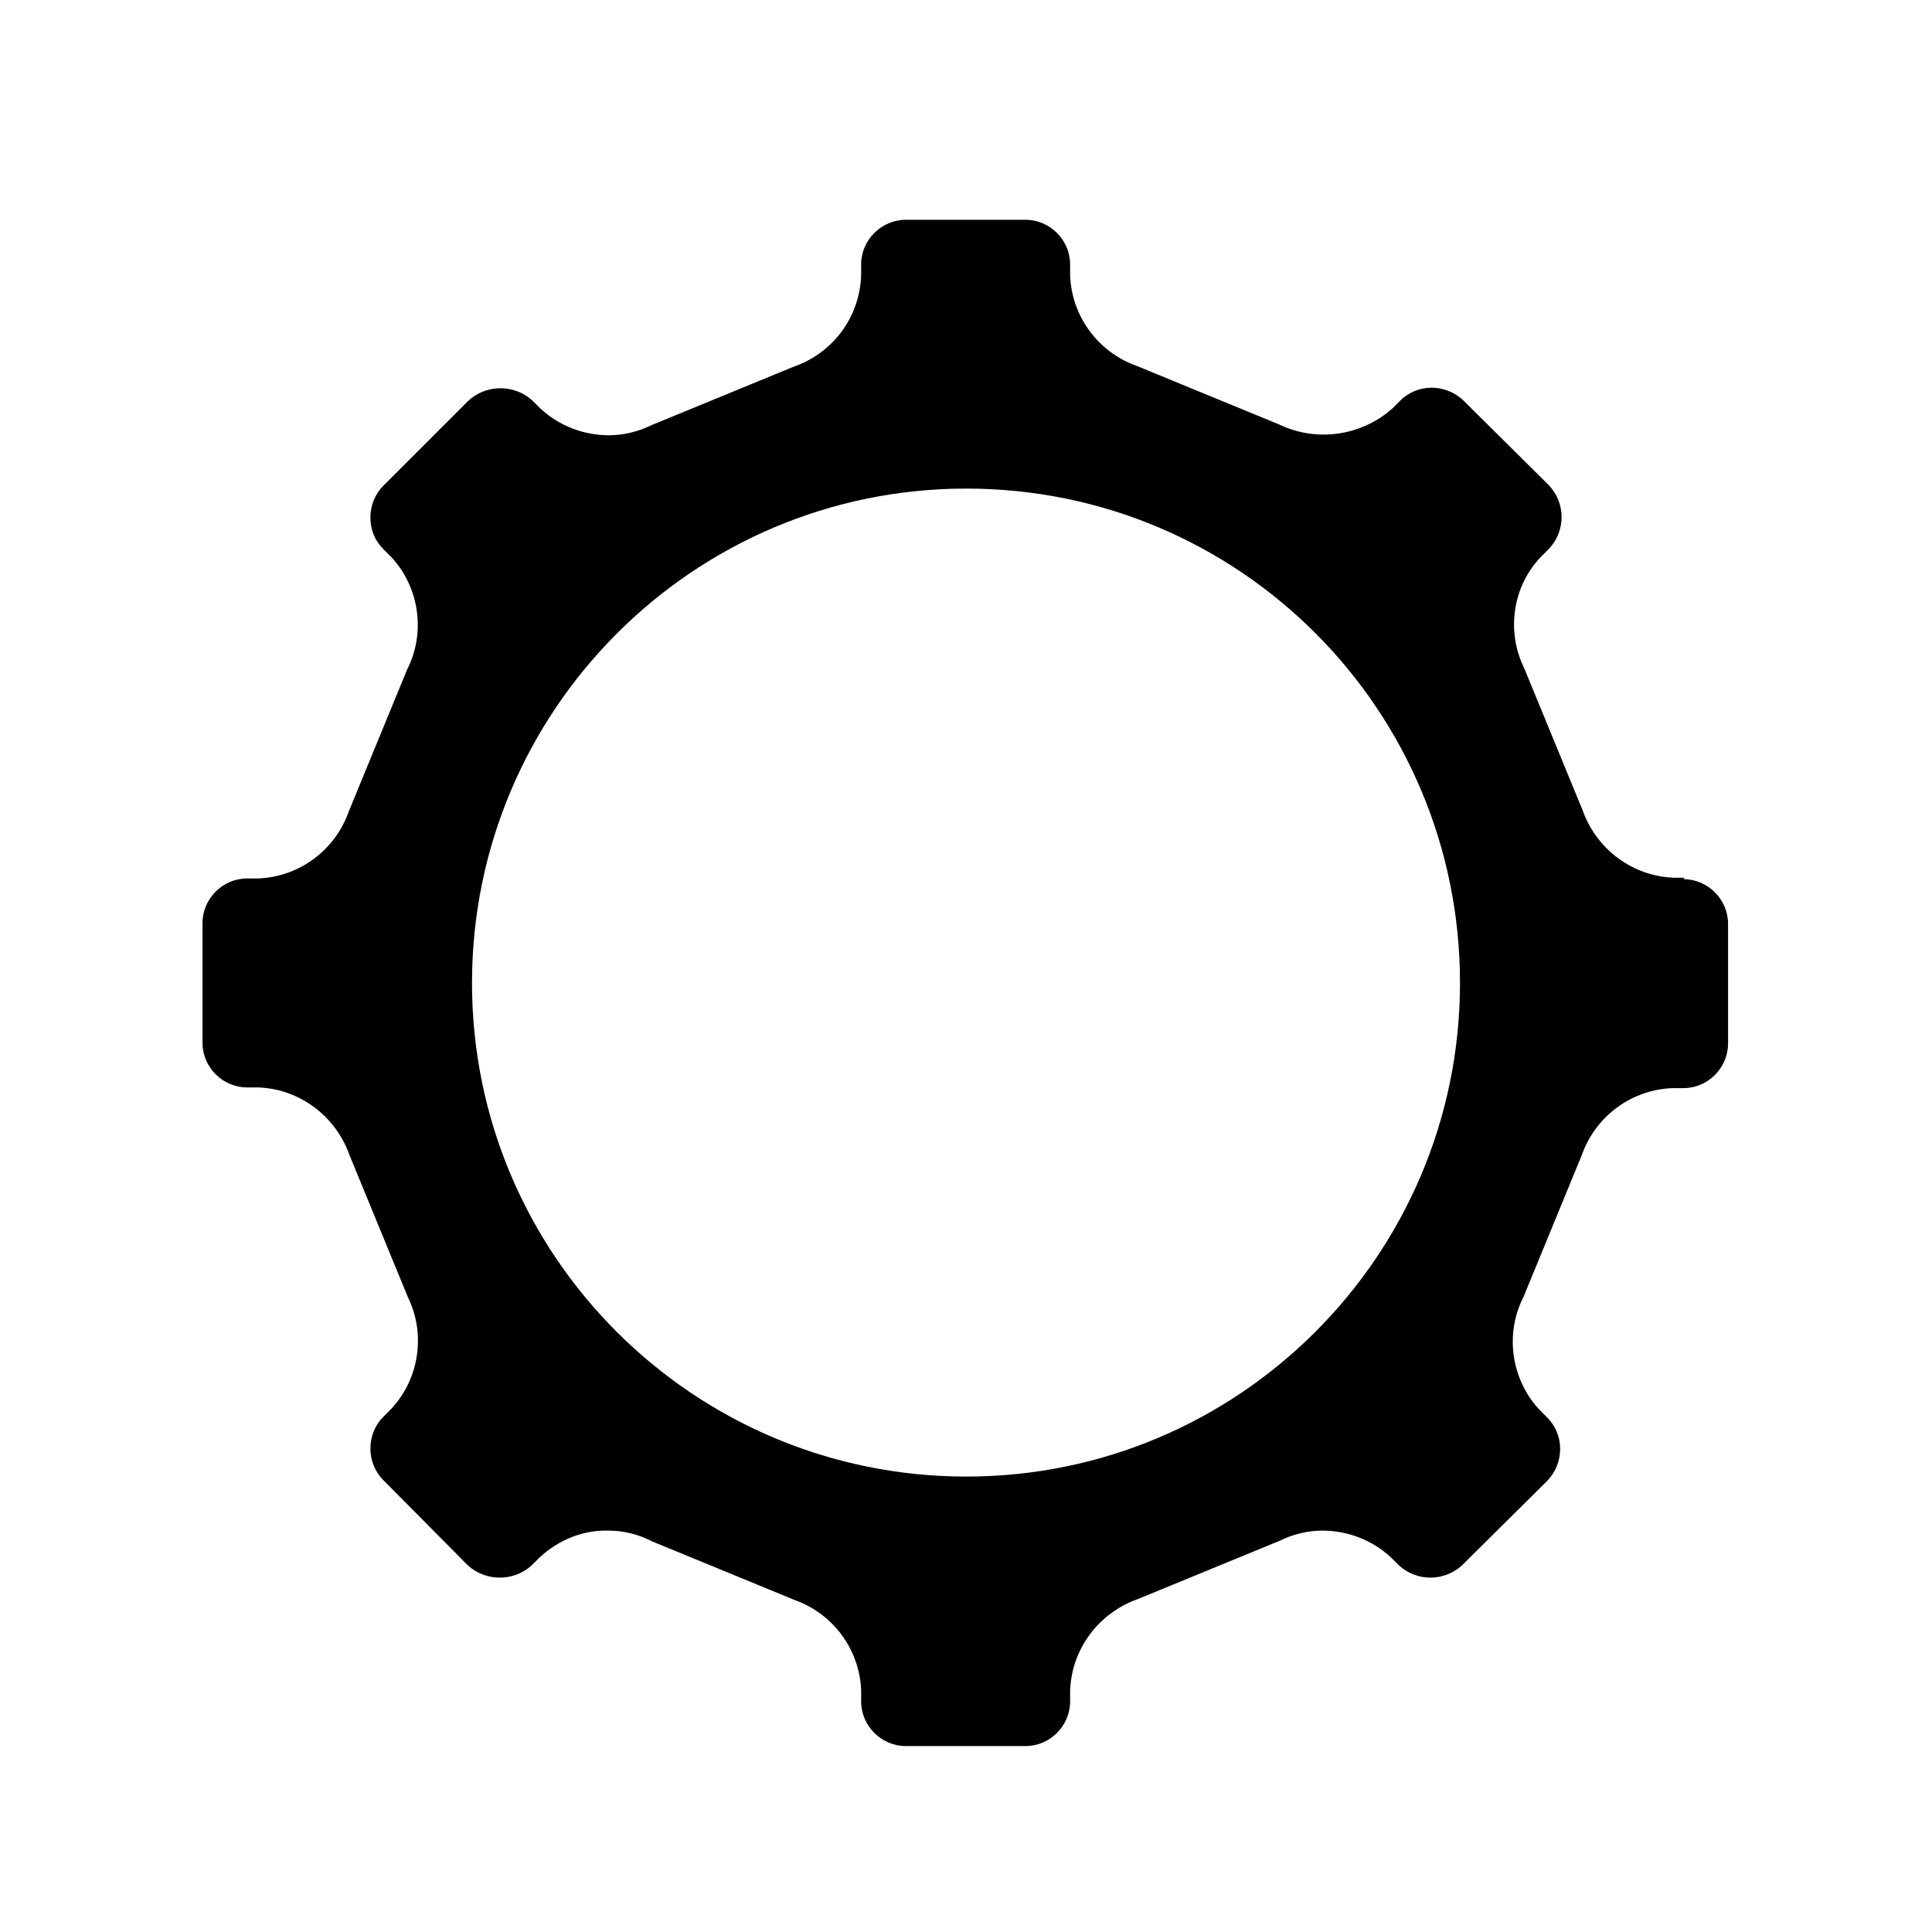
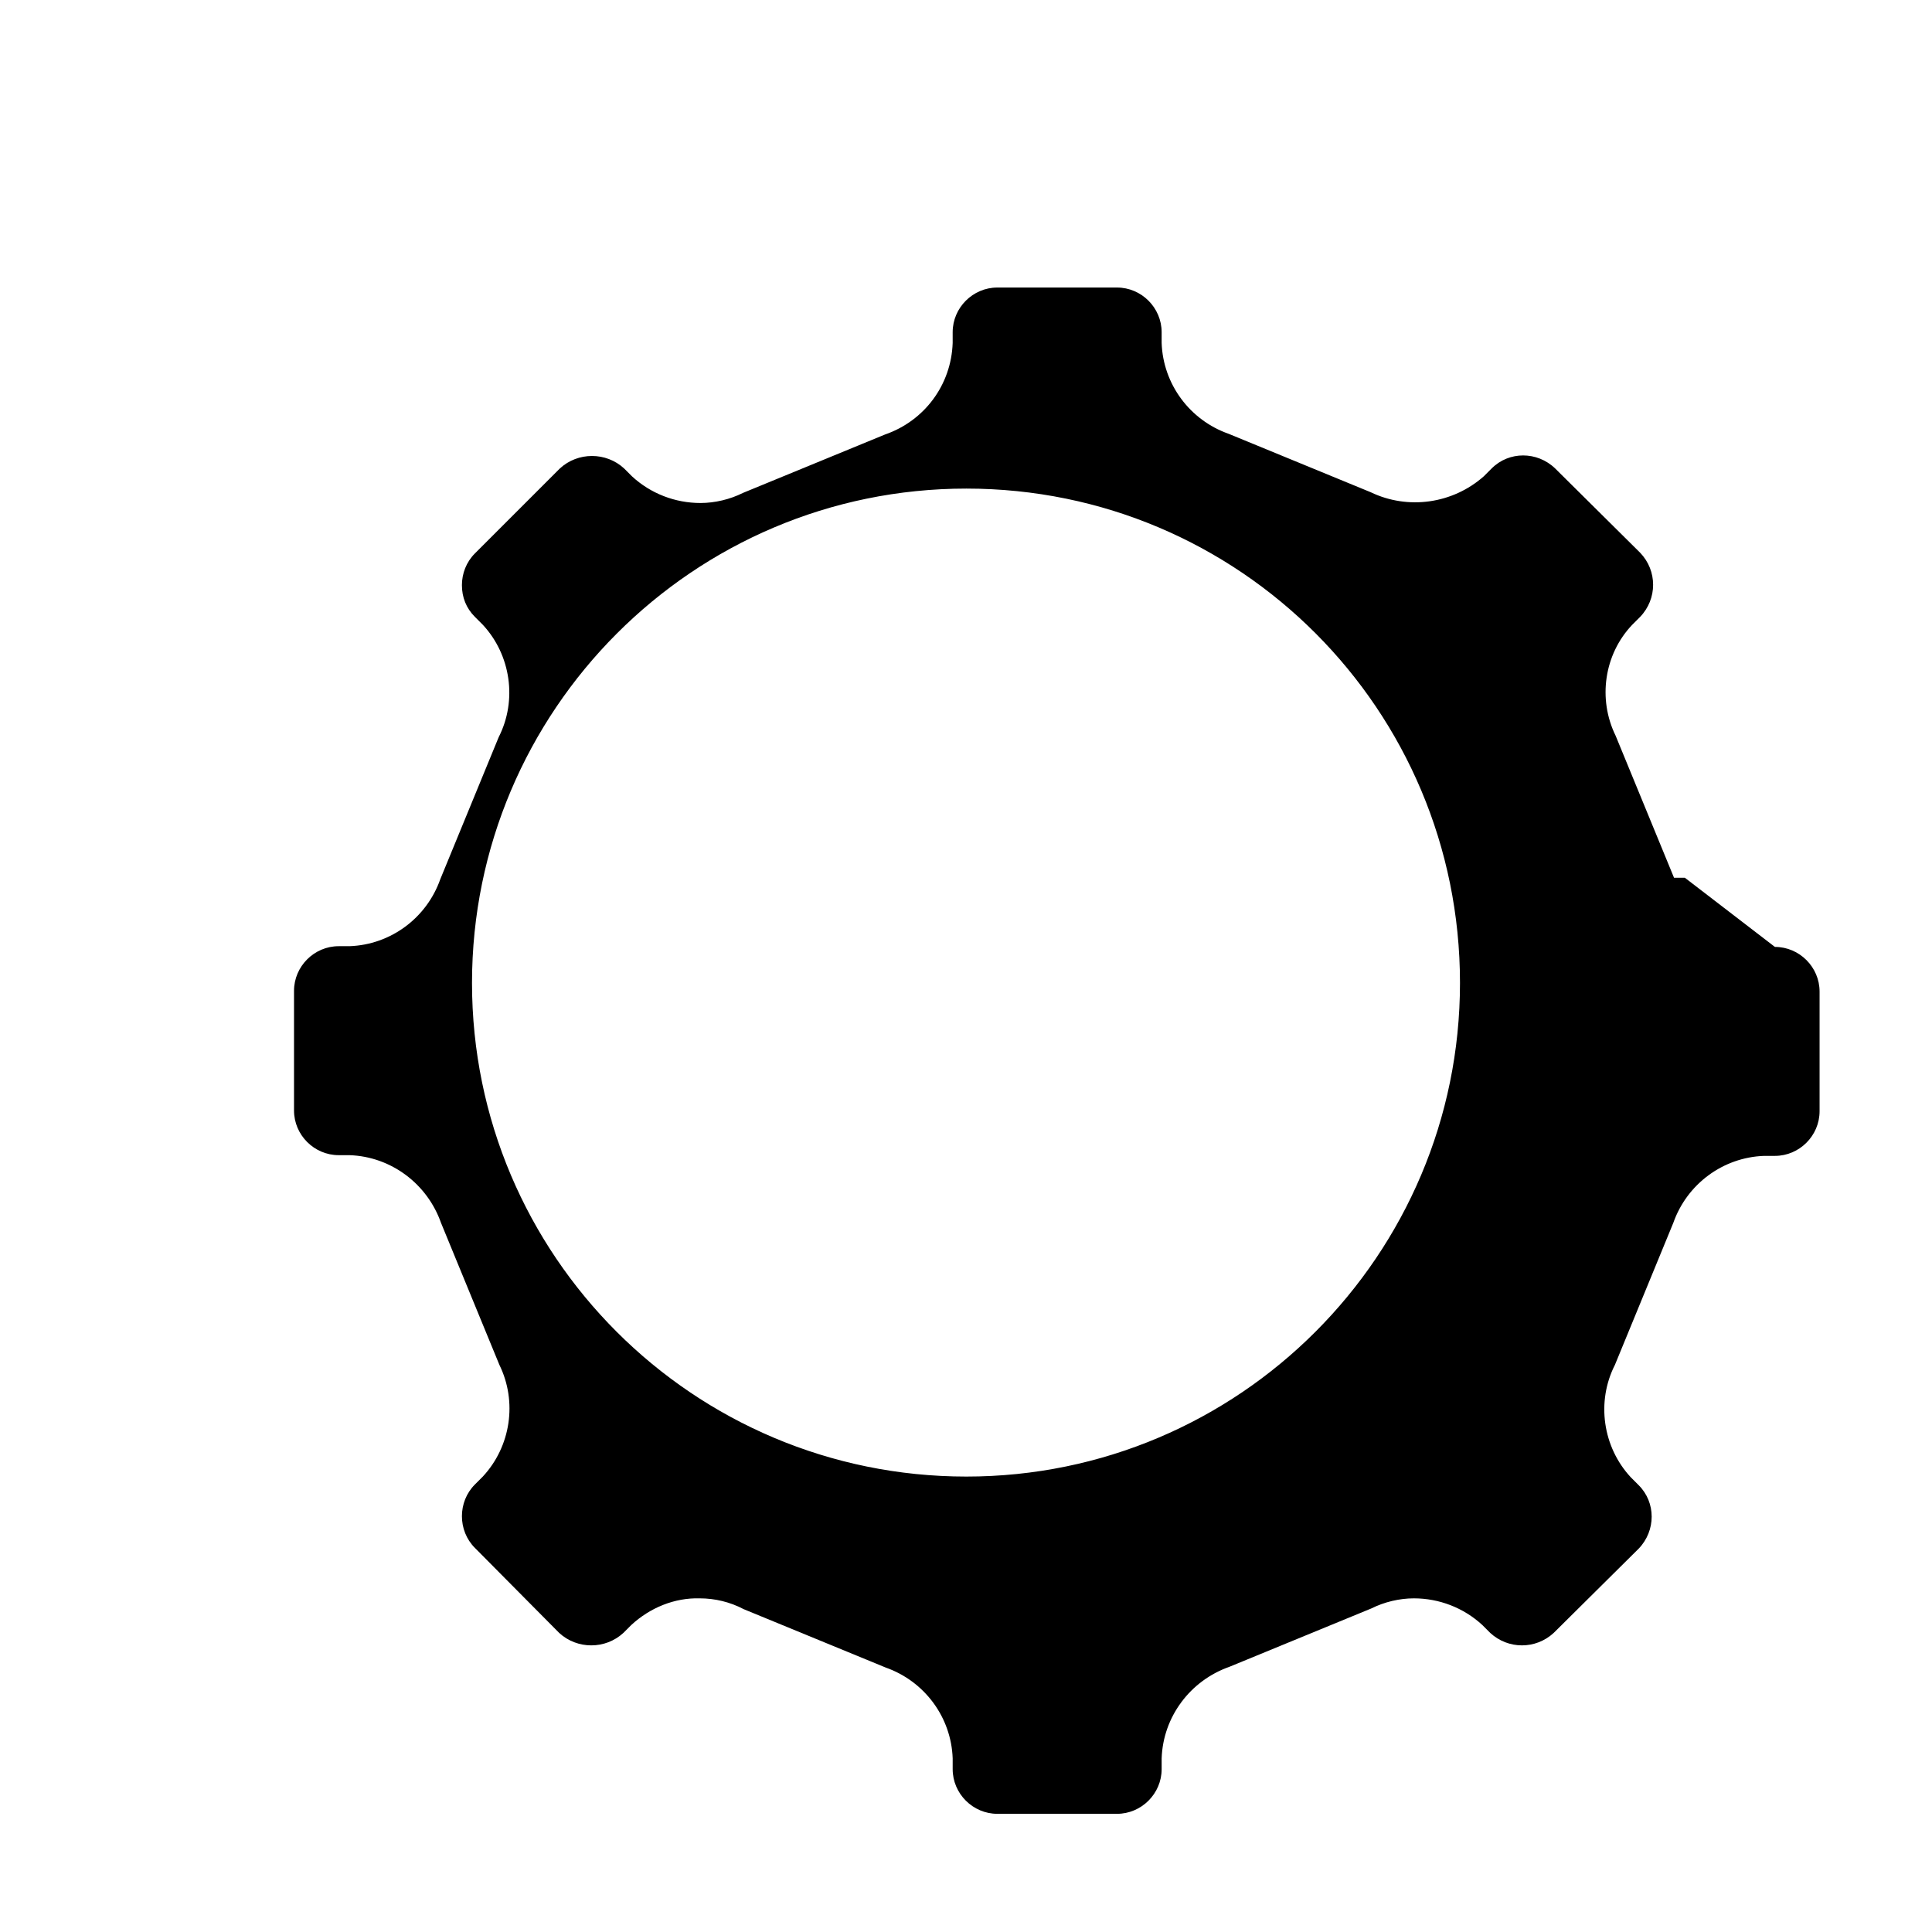
<svg xmlns="http://www.w3.org/2000/svg" id="Layer_1" viewBox="0 0 26.81 26.81">
-   <path id="Path_195" d="M23.38,12.18h-.15c-.58-.02-1.08-.4-1.27-.94l-.81-1.97c-.25-.51-.16-1.13,.23-1.54l.11-.11c.24-.25,.24-.64,0-.89l-1.18-1.17c-.25-.24-.64-.24-.88,0l-.11,.11c-.43,.38-1.05,.47-1.57,.22l-1.97-.81c-.54-.19-.91-.69-.93-1.26v-.15c0-.34-.28-.62-.62-.62,0,0,0,0,0,0h-1.66c-.34,0-.62,.28-.62,.62,0,0,0,0,0,0v.15c-.02,.58-.39,1.08-.94,1.27l-1.97,.81c-.18,.09-.39,.14-.59,.14-.35,0-.69-.13-.95-.37l-.11-.11c-.25-.23-.64-.23-.89,0l-1.18,1.18c-.12,.12-.18,.28-.18,.44,0,.17,.06,.32,.18,.44l.11,.11c.39,.42,.48,1.05,.22,1.56l-.81,1.97c-.19,.54-.69,.91-1.26,.93h-.15c-.34,0-.62,.28-.62,.62,0,0,0,0,0,0v1.66c0,.34,.28,.62,.62,.62,0,0,0,0,0,0h.15c.58,.02,1.08,.4,1.27,.94l.81,1.97c.25,.51,.16,1.13-.23,1.55l-.11,.11c-.24,.24-.24,.64,0,.88,0,0,0,0,0,0l1.17,1.18c.25,.23,.64,.23,.89,0l.11-.11c.26-.24,.6-.38,.95-.37,.21,0,.42,.05,.61,.15l1.97,.81c.54,.19,.91,.69,.93,1.26v.15c0,.34,.28,.62,.62,.62,0,0,0,0,0,0h1.66c.34,0,.62-.28,.62-.62,0,0,0,0,0,0v-.15c.02-.58,.4-1.08,.94-1.27l1.97-.81c.18-.09,.39-.14,.59-.14,.35,0,.69,.13,.95,.37l.11,.11c.25,.23,.63,.23,.88,0l1.18-1.17c.24-.25,.24-.64,0-.88l-.11-.11c-.39-.42-.48-1.05-.22-1.56l.81-1.97c.19-.54,.69-.91,1.26-.93h.15c.34,0,.62-.28,.62-.62,0,0,0,0,0,0v-1.66c0-.34-.28-.62-.62-.62,0,0,0,0,0,0Zm-9.97,8.31c-3.79,0-6.86-3.07-6.86-6.85s3.07-6.86,6.86-6.86,6.85,3.07,6.85,6.86h0c0,3.78-3.07,6.85-6.85,6.85Z" />
+   <path id="Path_195" d="M23.38,12.18h-.15l-.81-1.97c-.25-.51-.16-1.13,.23-1.54l.11-.11c.24-.25,.24-.64,0-.89l-1.18-1.17c-.25-.24-.64-.24-.88,0l-.11,.11c-.43,.38-1.05,.47-1.57,.22l-1.97-.81c-.54-.19-.91-.69-.93-1.26v-.15c0-.34-.28-.62-.62-.62,0,0,0,0,0,0h-1.66c-.34,0-.62,.28-.62,.62,0,0,0,0,0,0v.15c-.02,.58-.39,1.08-.94,1.27l-1.97,.81c-.18,.09-.39,.14-.59,.14-.35,0-.69-.13-.95-.37l-.11-.11c-.25-.23-.64-.23-.89,0l-1.18,1.18c-.12,.12-.18,.28-.18,.44,0,.17,.06,.32,.18,.44l.11,.11c.39,.42,.48,1.05,.22,1.56l-.81,1.97c-.19,.54-.69,.91-1.26,.93h-.15c-.34,0-.62,.28-.62,.62,0,0,0,0,0,0v1.66c0,.34,.28,.62,.62,.62,0,0,0,0,0,0h.15c.58,.02,1.08,.4,1.27,.94l.81,1.97c.25,.51,.16,1.13-.23,1.55l-.11,.11c-.24,.24-.24,.64,0,.88,0,0,0,0,0,0l1.17,1.18c.25,.23,.64,.23,.89,0l.11-.11c.26-.24,.6-.38,.95-.37,.21,0,.42,.05,.61,.15l1.97,.81c.54,.19,.91,.69,.93,1.26v.15c0,.34,.28,.62,.62,.62,0,0,0,0,0,0h1.66c.34,0,.62-.28,.62-.62,0,0,0,0,0,0v-.15c.02-.58,.4-1.08,.94-1.27l1.97-.81c.18-.09,.39-.14,.59-.14,.35,0,.69,.13,.95,.37l.11,.11c.25,.23,.63,.23,.88,0l1.18-1.17c.24-.25,.24-.64,0-.88l-.11-.11c-.39-.42-.48-1.05-.22-1.56l.81-1.97c.19-.54,.69-.91,1.26-.93h.15c.34,0,.62-.28,.62-.62,0,0,0,0,0,0v-1.66c0-.34-.28-.62-.62-.62,0,0,0,0,0,0Zm-9.97,8.31c-3.79,0-6.86-3.07-6.86-6.85s3.07-6.86,6.86-6.86,6.85,3.07,6.85,6.86h0c0,3.78-3.07,6.85-6.85,6.85Z" />
</svg>